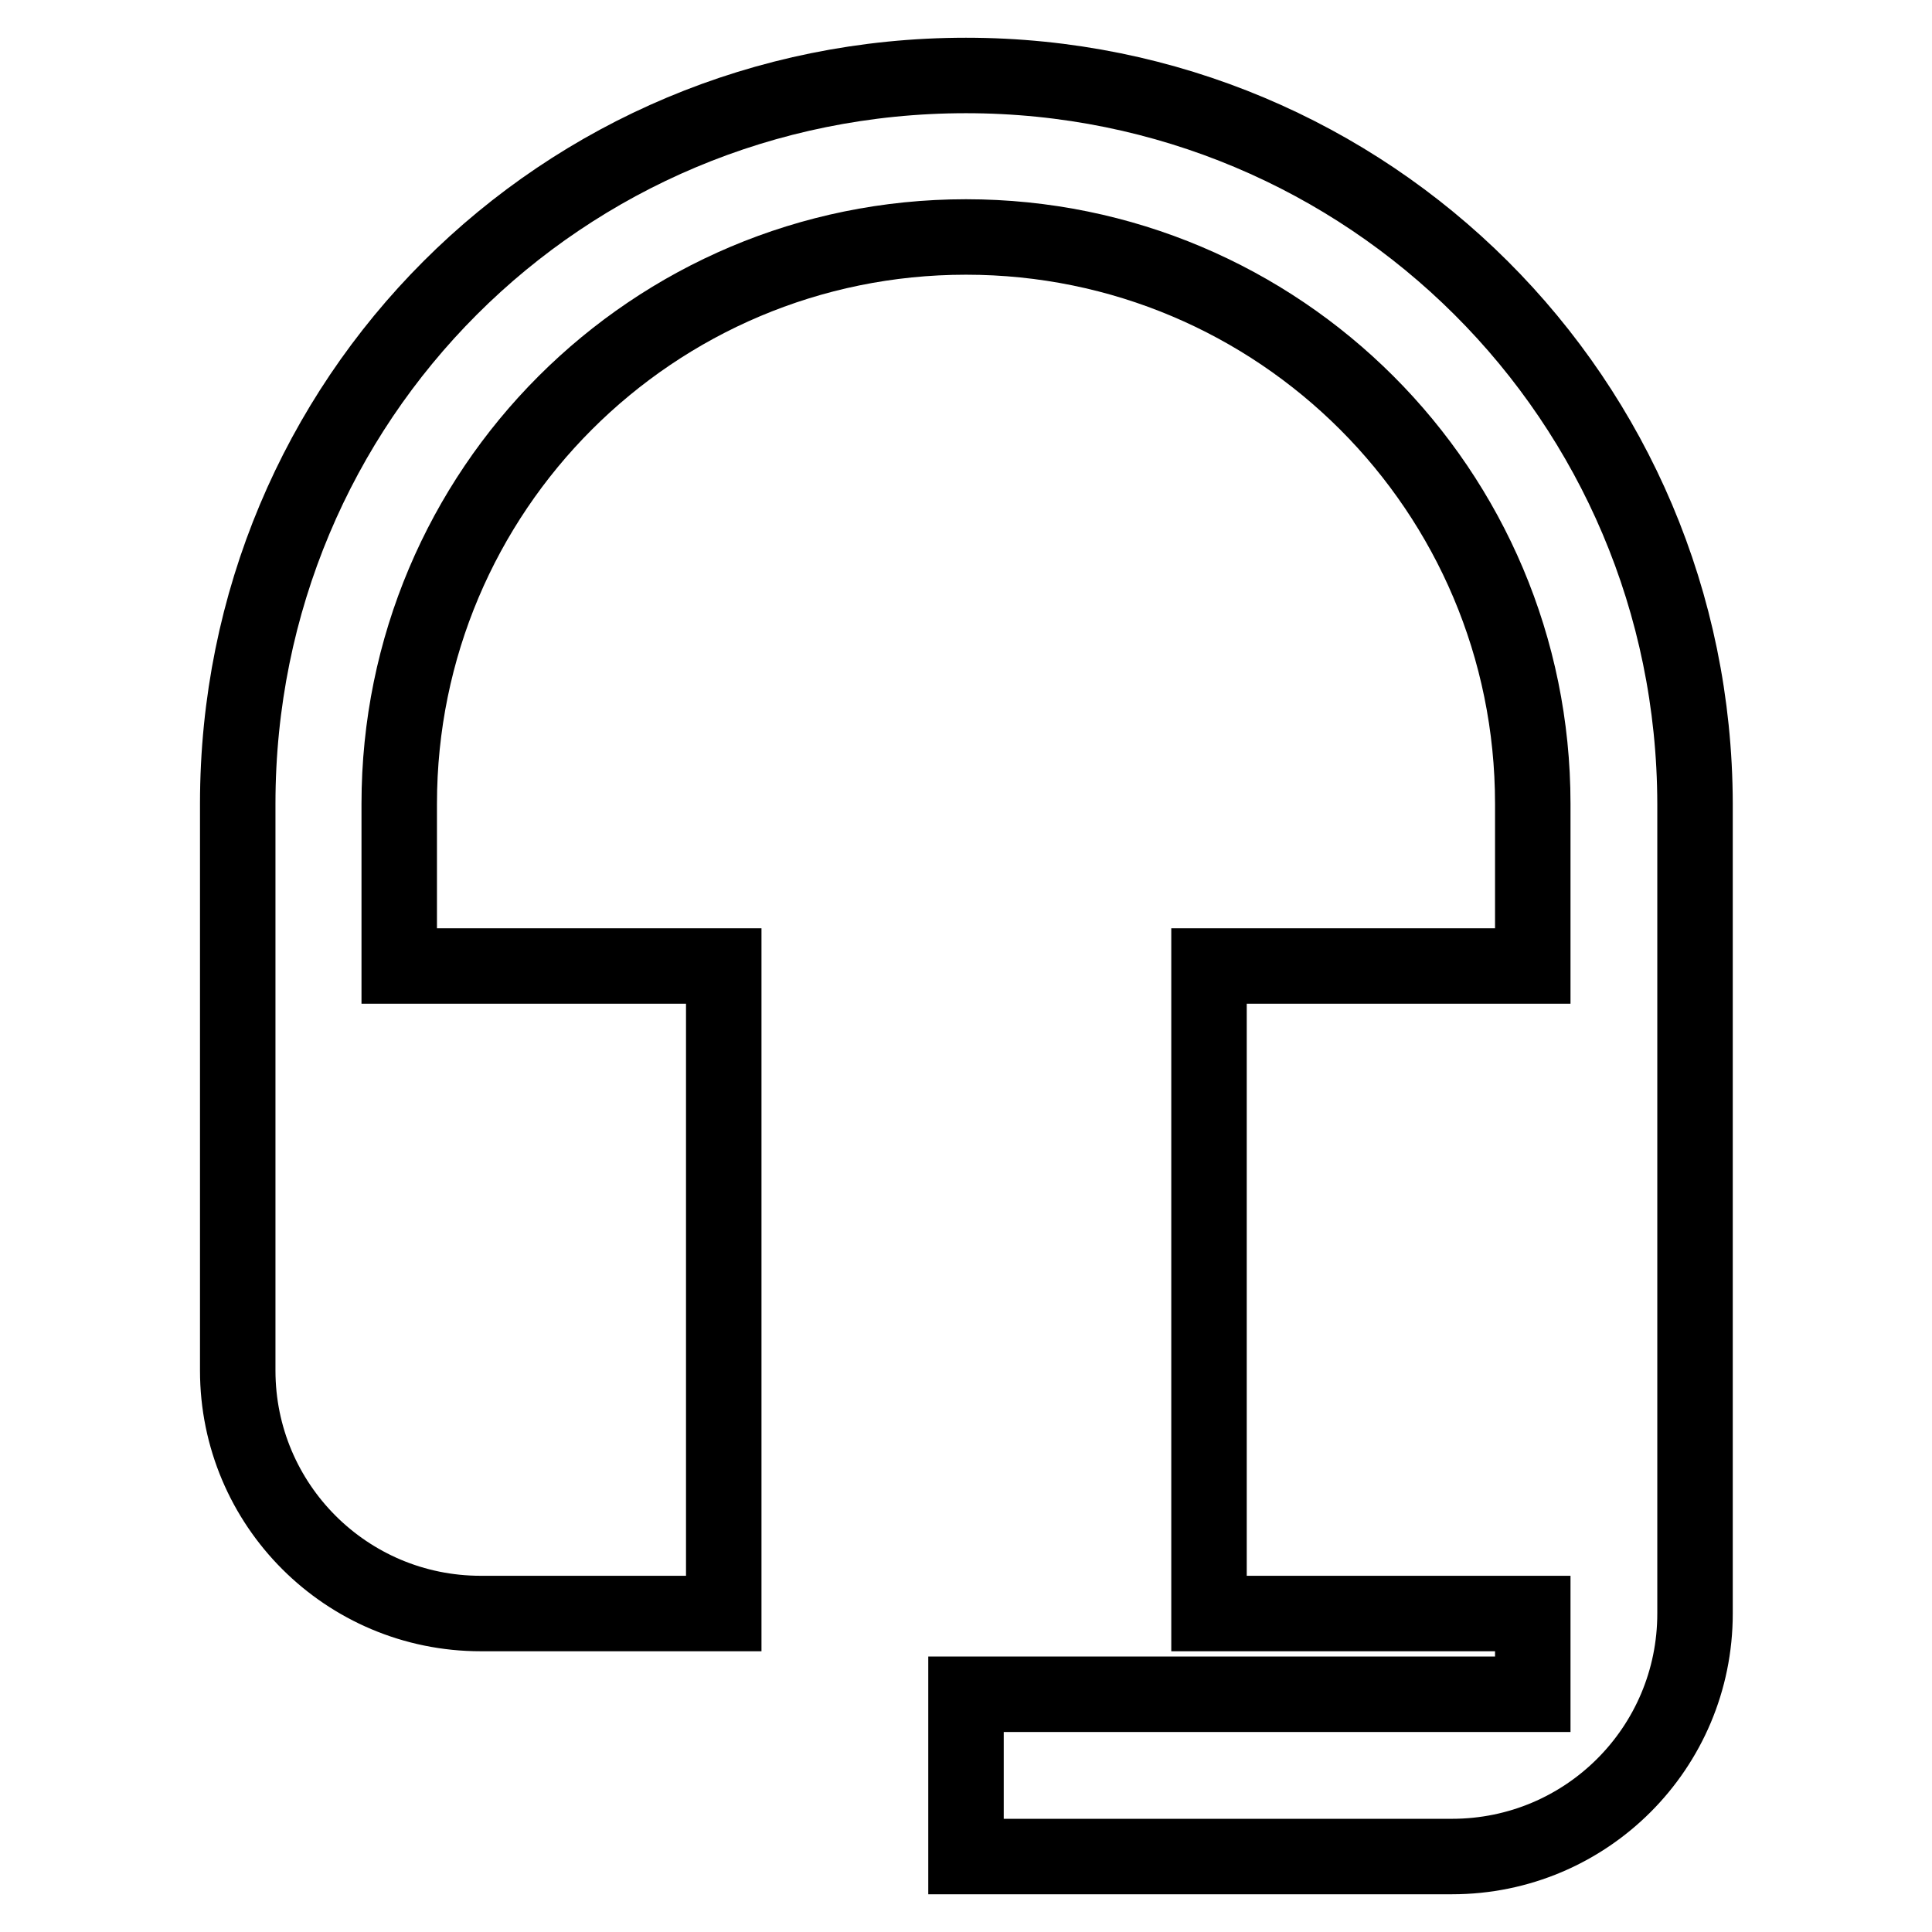
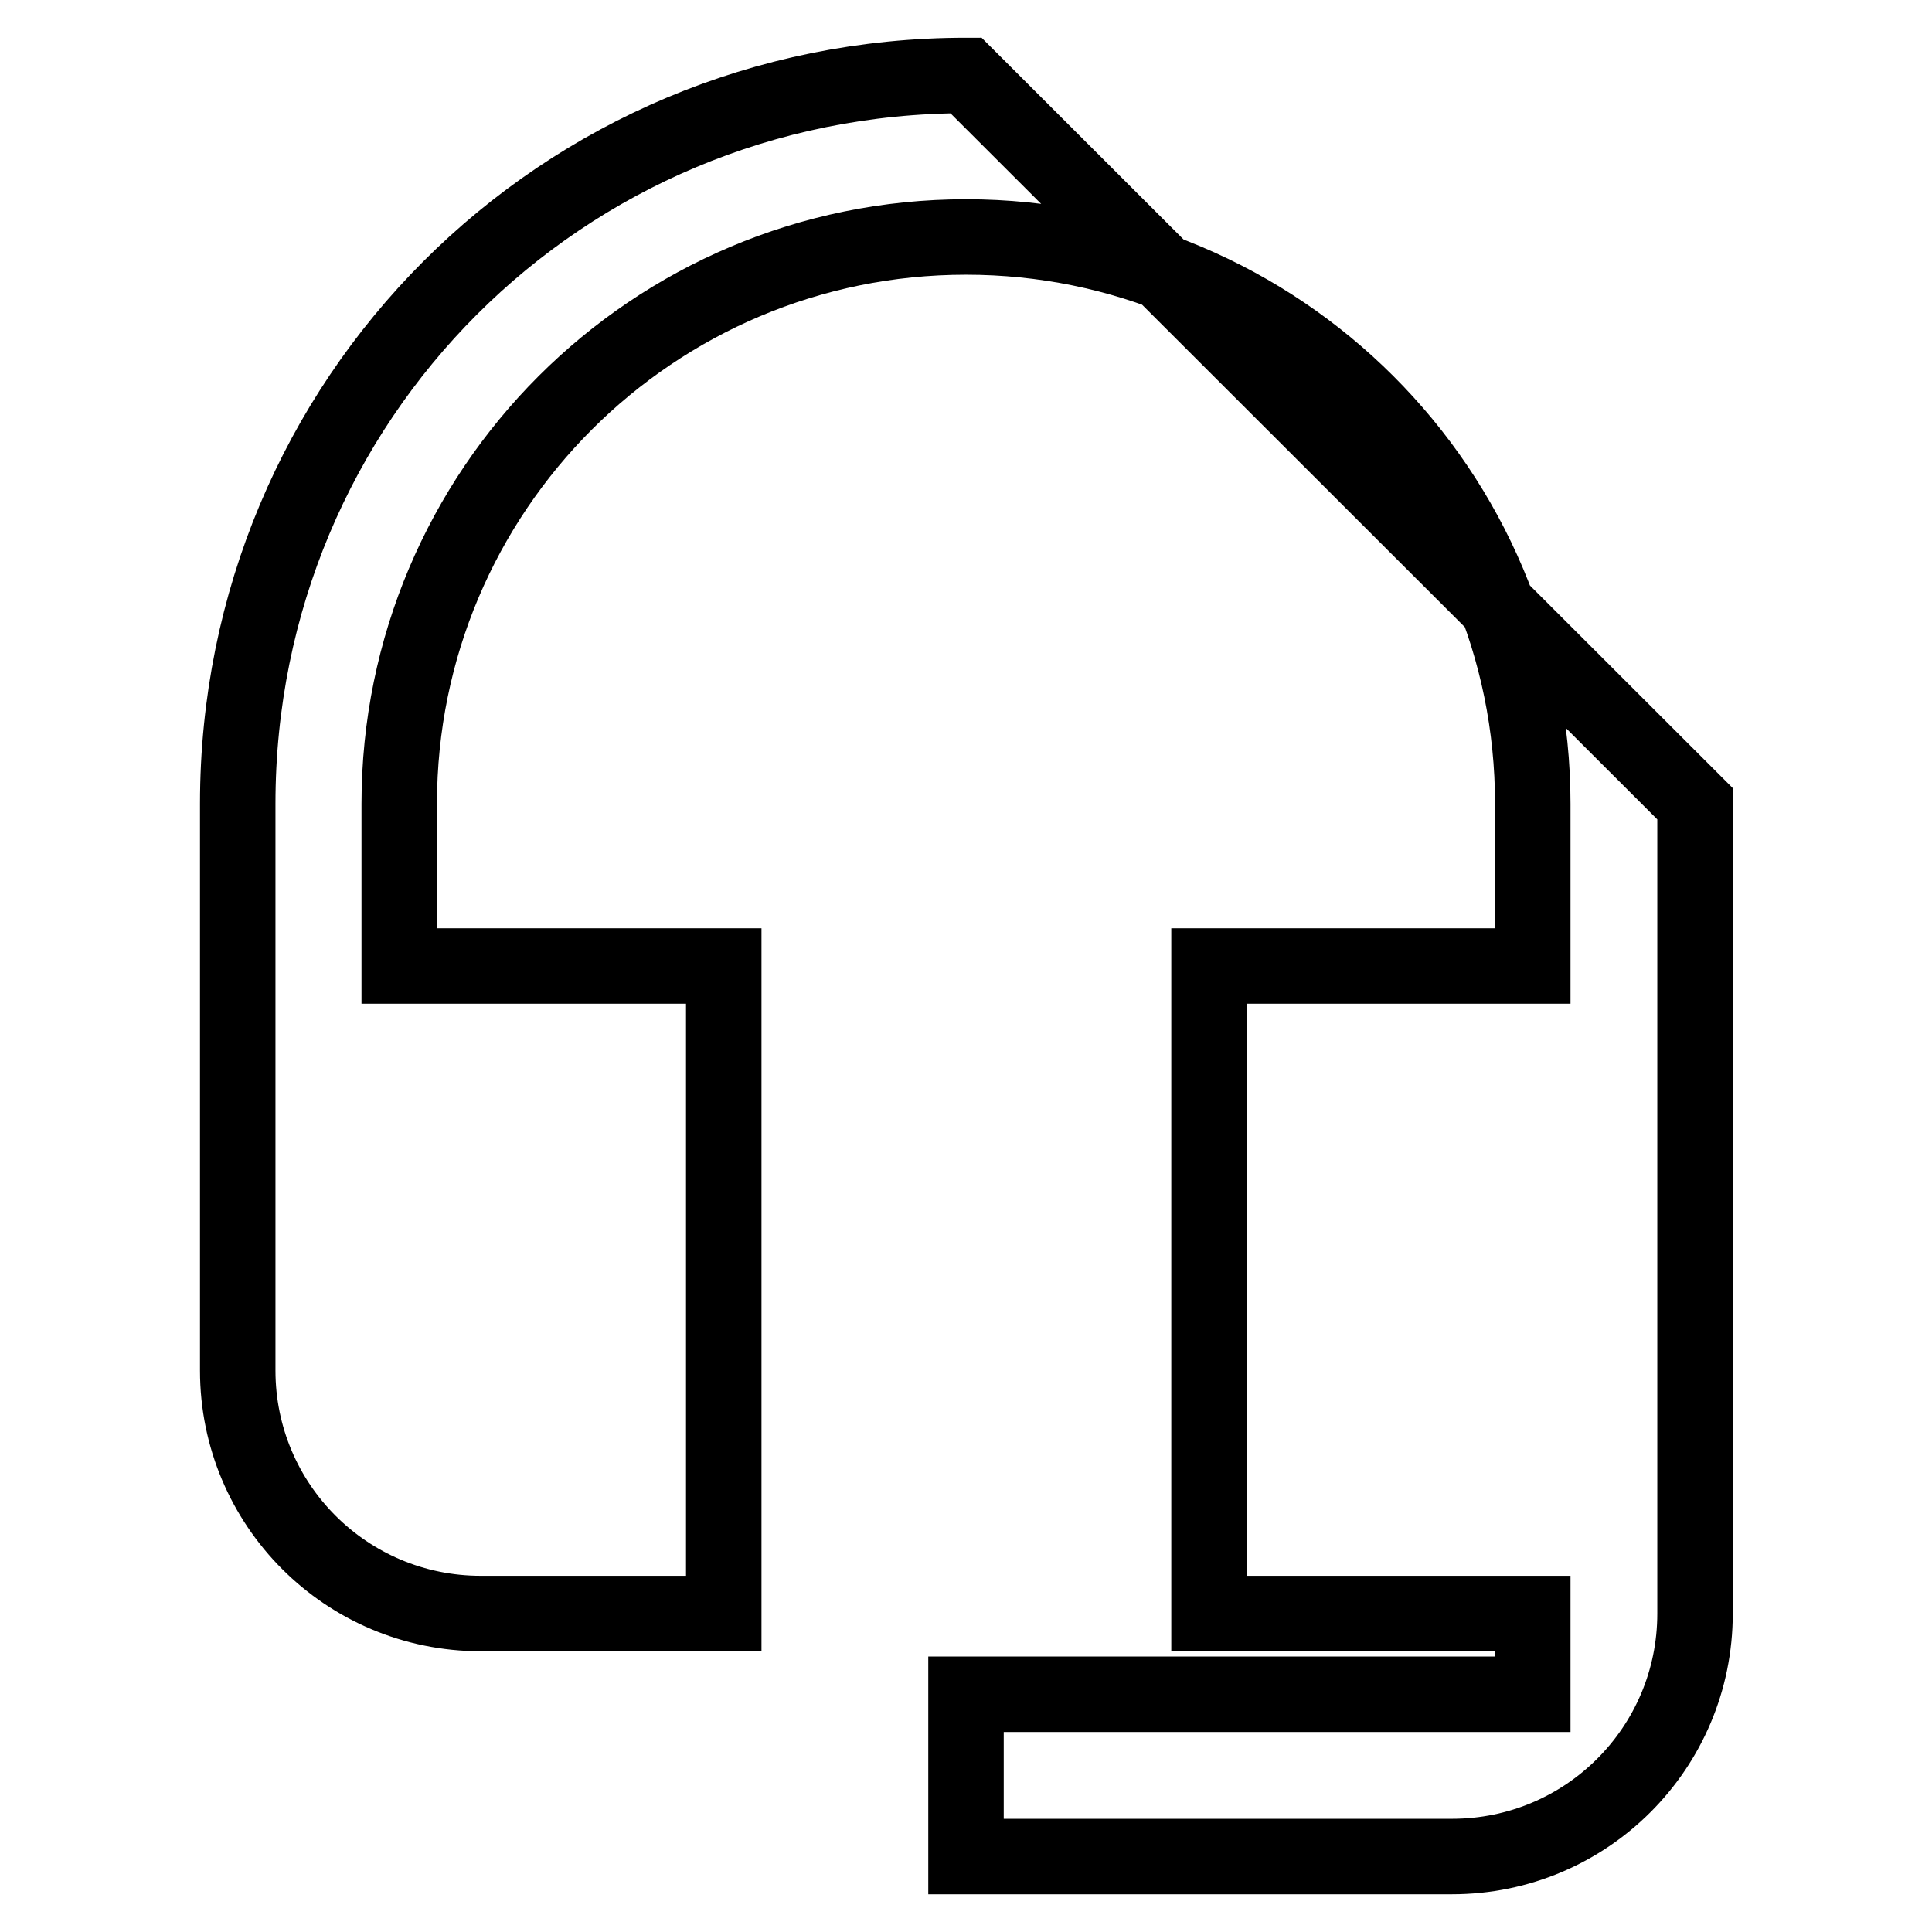
<svg xmlns="http://www.w3.org/2000/svg" version="1.1" x="0px" y="0px" viewBox="0 0 256 256" enable-background="new 0 0 256 256" xml:space="preserve">
  <g>
-     <path stroke-width="10" fill-opacity="0" stroke="#000000" d="M128,10c-53.6,0-96.5,42.9-96.5,96.5v75.1c0,17.8,14.4,32.2,32.2,32.2h32.2V128H52.9v-21.5 c0-41.5,33.6-75.1,75.1-75.1c41.5,0,75.1,33.6,75.1,75.1V128h-42.9v85.8h42.9v10.7H128V246h64.4c17.8,0,32.2-14.4,32.2-32.2V106.5 C224.5,52.9,181.3,10,128,10z" />
+     <path stroke-width="10" fill-opacity="0" stroke="#000000" d="M128,10c-53.6,0-96.5,42.9-96.5,96.5v75.1c0,17.8,14.4,32.2,32.2,32.2h32.2V128H52.9v-21.5 c0-41.5,33.6-75.1,75.1-75.1c41.5,0,75.1,33.6,75.1,75.1V128h-42.9v85.8h42.9v10.7H128V246h64.4c17.8,0,32.2-14.4,32.2-32.2V106.5 z" />
  </g>
</svg>